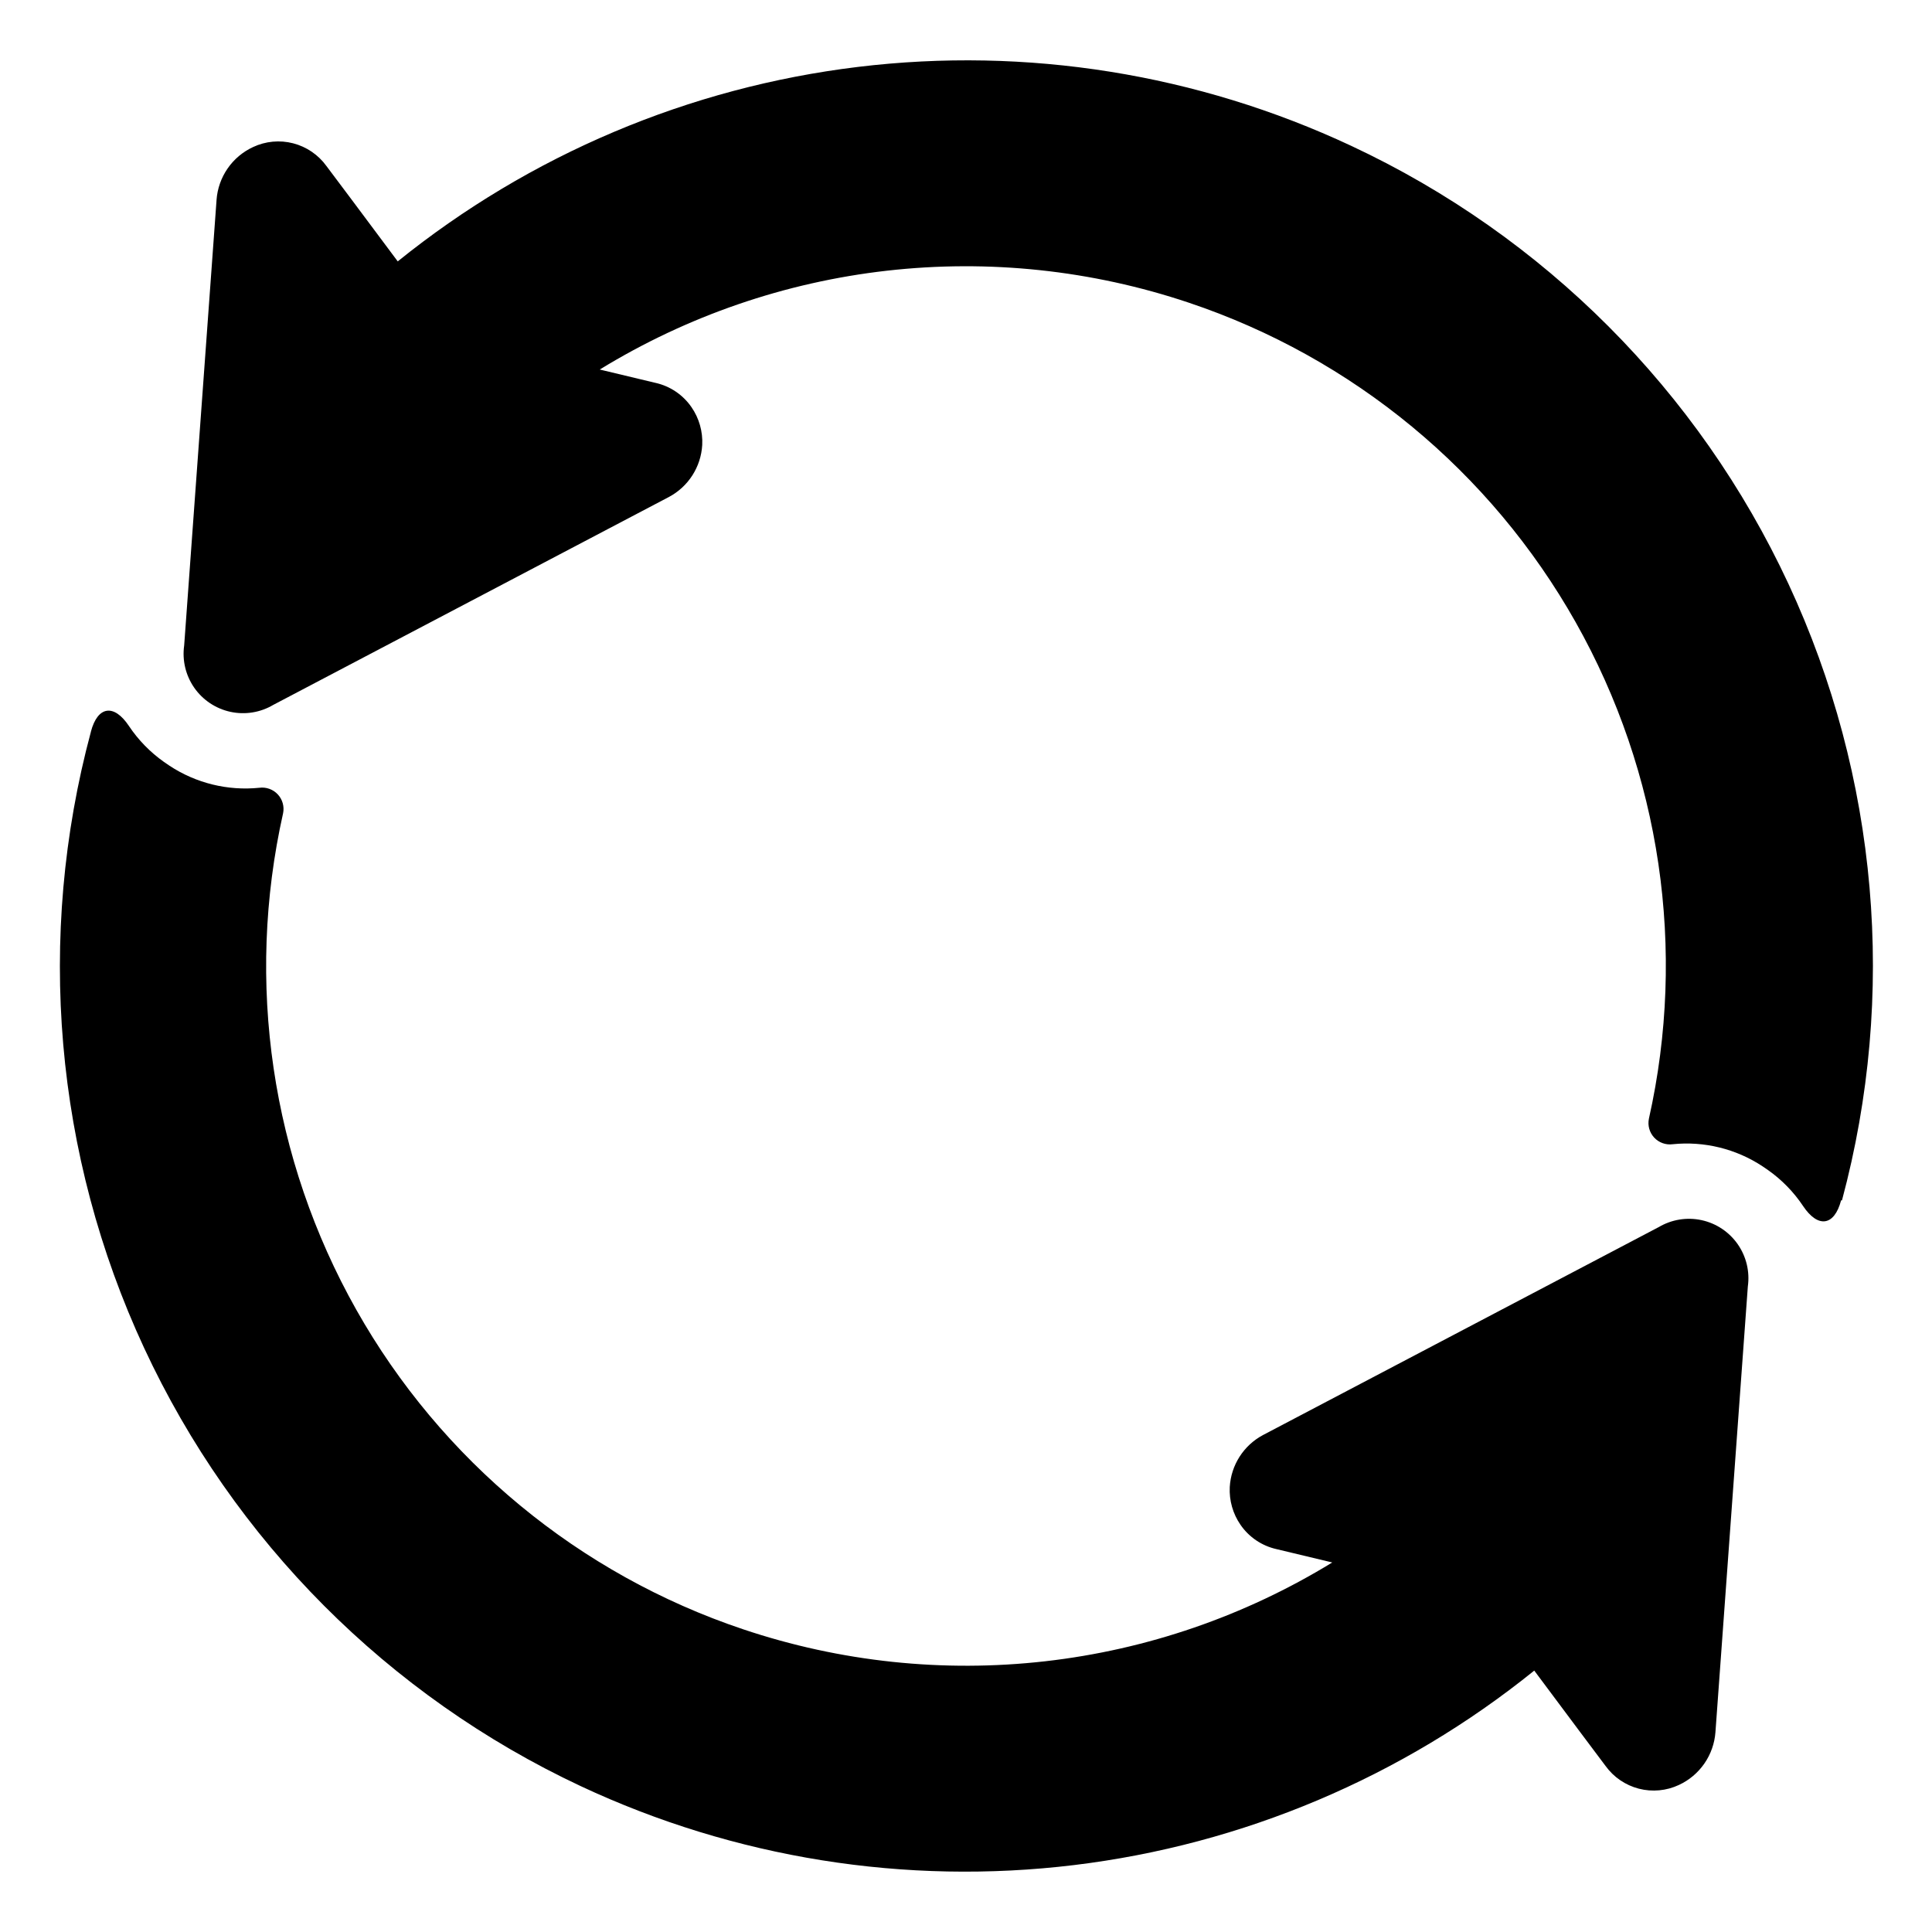
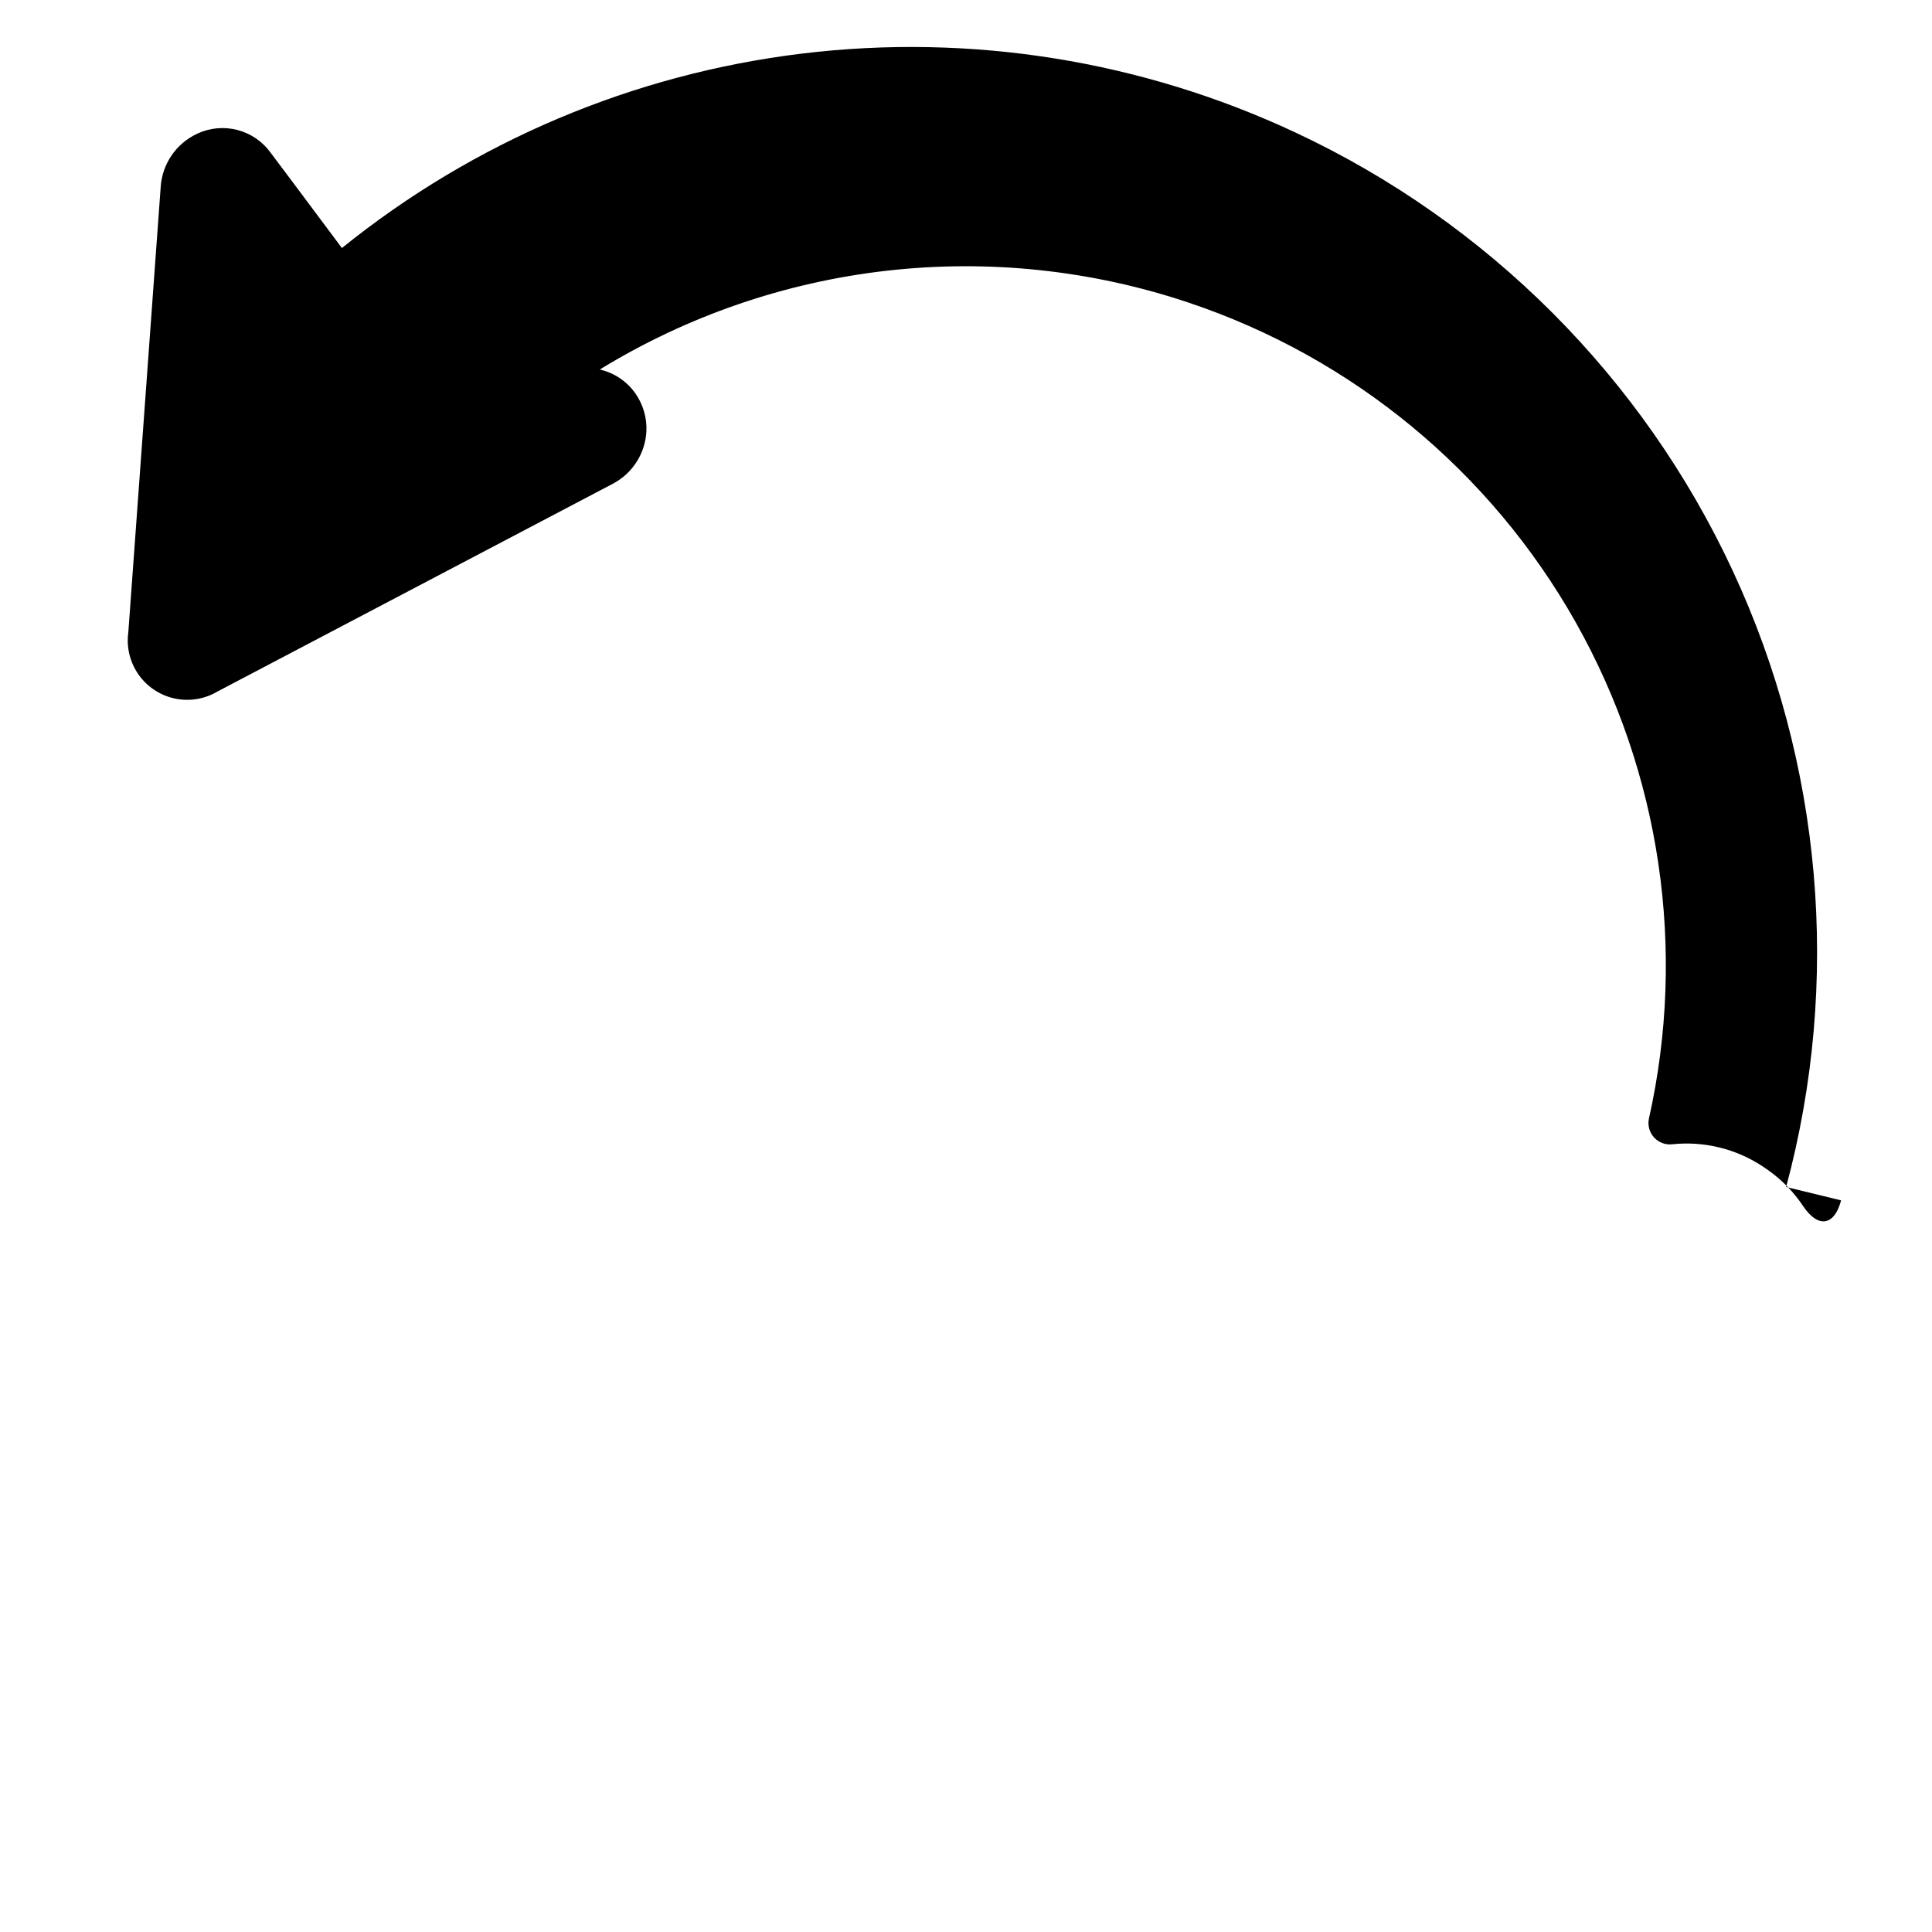
<svg xmlns="http://www.w3.org/2000/svg" fill="#000000" width="800px" height="800px" version="1.1" viewBox="144 144 512 512">
  <g>
-     <path d="m631.91 462.11c-1.812 6.848-6.141 7.398-10.078 1.496-2.484-3.719-5.633-6.949-9.289-9.527l-1.496-1.023c-7.019-4.617-15.414-6.676-23.773-5.824-1.82 0.242-3.644-0.414-4.898-1.758-1.25-1.344-1.773-3.215-1.398-5.012 10.031-44.742 3.117-91.617-19.406-131.56-22.523-39.941-59.055-70.117-102.53-84.688-25.734-8.641-53.047-11.531-80.02-8.473-26.969 3.062-52.941 12-76.082 26.188l14.801 3.543-0.004-0.004c3.879 0.875 7.281 3.18 9.527 6.457 2.016 2.93 3.012 6.445 2.832 9.996-0.332 5.816-3.672 11.039-8.816 13.777l-104.86 55.105c-3.418 2.027-7.481 2.684-11.363 1.84-3.887-0.844-7.309-3.125-9.582-6.387-2.269-3.262-3.227-7.262-2.668-11.199l8.582-118.08-0.004 0.004c0.215-2.988 1.227-5.863 2.93-8.328s4.035-4.426 6.754-5.684c3.32-1.559 7.078-1.906 10.629-0.988 3.551 0.922 6.668 3.051 8.816 6.023l6.613 8.816 12.281 16.453h-0.004c35.02-28.266 77.277-46.125 121.96-51.539 44.676-5.414 89.977 1.836 130.73 20.918 51.059 23.879 92.074 64.973 115.86 116.07 23.777 51.102 28.805 108.95 14.191 163.38z" />
-     <path d="m168.09 337.89c1.812-6.848 6.141-7.398 10.078-1.496h-0.004c2.488 3.719 5.637 6.949 9.289 9.527l1.496 1.023c7.019 4.617 15.414 6.676 23.773 5.824 1.82-0.242 3.648 0.414 4.898 1.758 1.25 1.348 1.773 3.215 1.398 5.012-10.031 44.746-3.117 91.617 19.406 131.56 22.523 39.941 59.055 70.113 102.53 84.684 25.734 8.641 53.047 11.531 80.02 8.473 26.969-3.059 52.941-12 76.086-26.184l-14.801-3.543c-3.875-0.875-7.277-3.18-9.527-6.457-2.016-2.93-3.012-6.445-2.832-9.996 0.332-5.816 3.676-11.039 8.816-13.777l104.86-55.105v0.004c3.418-2.027 7.481-2.688 11.363-1.844 3.887 0.844 7.309 3.125 9.582 6.387 2.273 3.262 3.227 7.262 2.672 11.199l-8.582 118.08c-0.215 2.984-1.227 5.863-2.93 8.324-1.703 2.465-4.035 4.43-6.754 5.688-3.32 1.555-7.078 1.902-10.629 0.984-3.551-0.922-6.668-3.051-8.812-6.023l-6.613-8.816-12.281-16.453c-35.02 28.266-77.277 46.125-121.96 51.539-44.676 5.414-89.977-1.832-130.73-20.918-51.012-23.918-91.977-65.027-115.71-116.12-23.734-51.098-28.723-108.92-14.094-163.33z" />
+     <path d="m631.91 462.11c-1.812 6.848-6.141 7.398-10.078 1.496-2.484-3.719-5.633-6.949-9.289-9.527l-1.496-1.023c-7.019-4.617-15.414-6.676-23.773-5.824-1.82 0.242-3.644-0.414-4.898-1.758-1.25-1.344-1.773-3.215-1.398-5.012 10.031-44.742 3.117-91.617-19.406-131.56-22.523-39.941-59.055-70.117-102.53-84.688-25.734-8.641-53.047-11.531-80.02-8.473-26.969 3.062-52.941 12-76.082 26.188c3.879 0.875 7.281 3.18 9.527 6.457 2.016 2.93 3.012 6.445 2.832 9.996-0.332 5.816-3.672 11.039-8.816 13.777l-104.86 55.105c-3.418 2.027-7.481 2.684-11.363 1.84-3.887-0.844-7.309-3.125-9.582-6.387-2.269-3.262-3.227-7.262-2.668-11.199l8.582-118.08-0.004 0.004c0.215-2.988 1.227-5.863 2.93-8.328s4.035-4.426 6.754-5.684c3.32-1.559 7.078-1.906 10.629-0.988 3.551 0.922 6.668 3.051 8.816 6.023l6.613 8.816 12.281 16.453h-0.004c35.02-28.266 77.277-46.125 121.96-51.539 44.676-5.414 89.977 1.836 130.73 20.918 51.059 23.879 92.074 64.973 115.86 116.07 23.777 51.102 28.805 108.95 14.191 163.38z" />
  </g>
</svg>